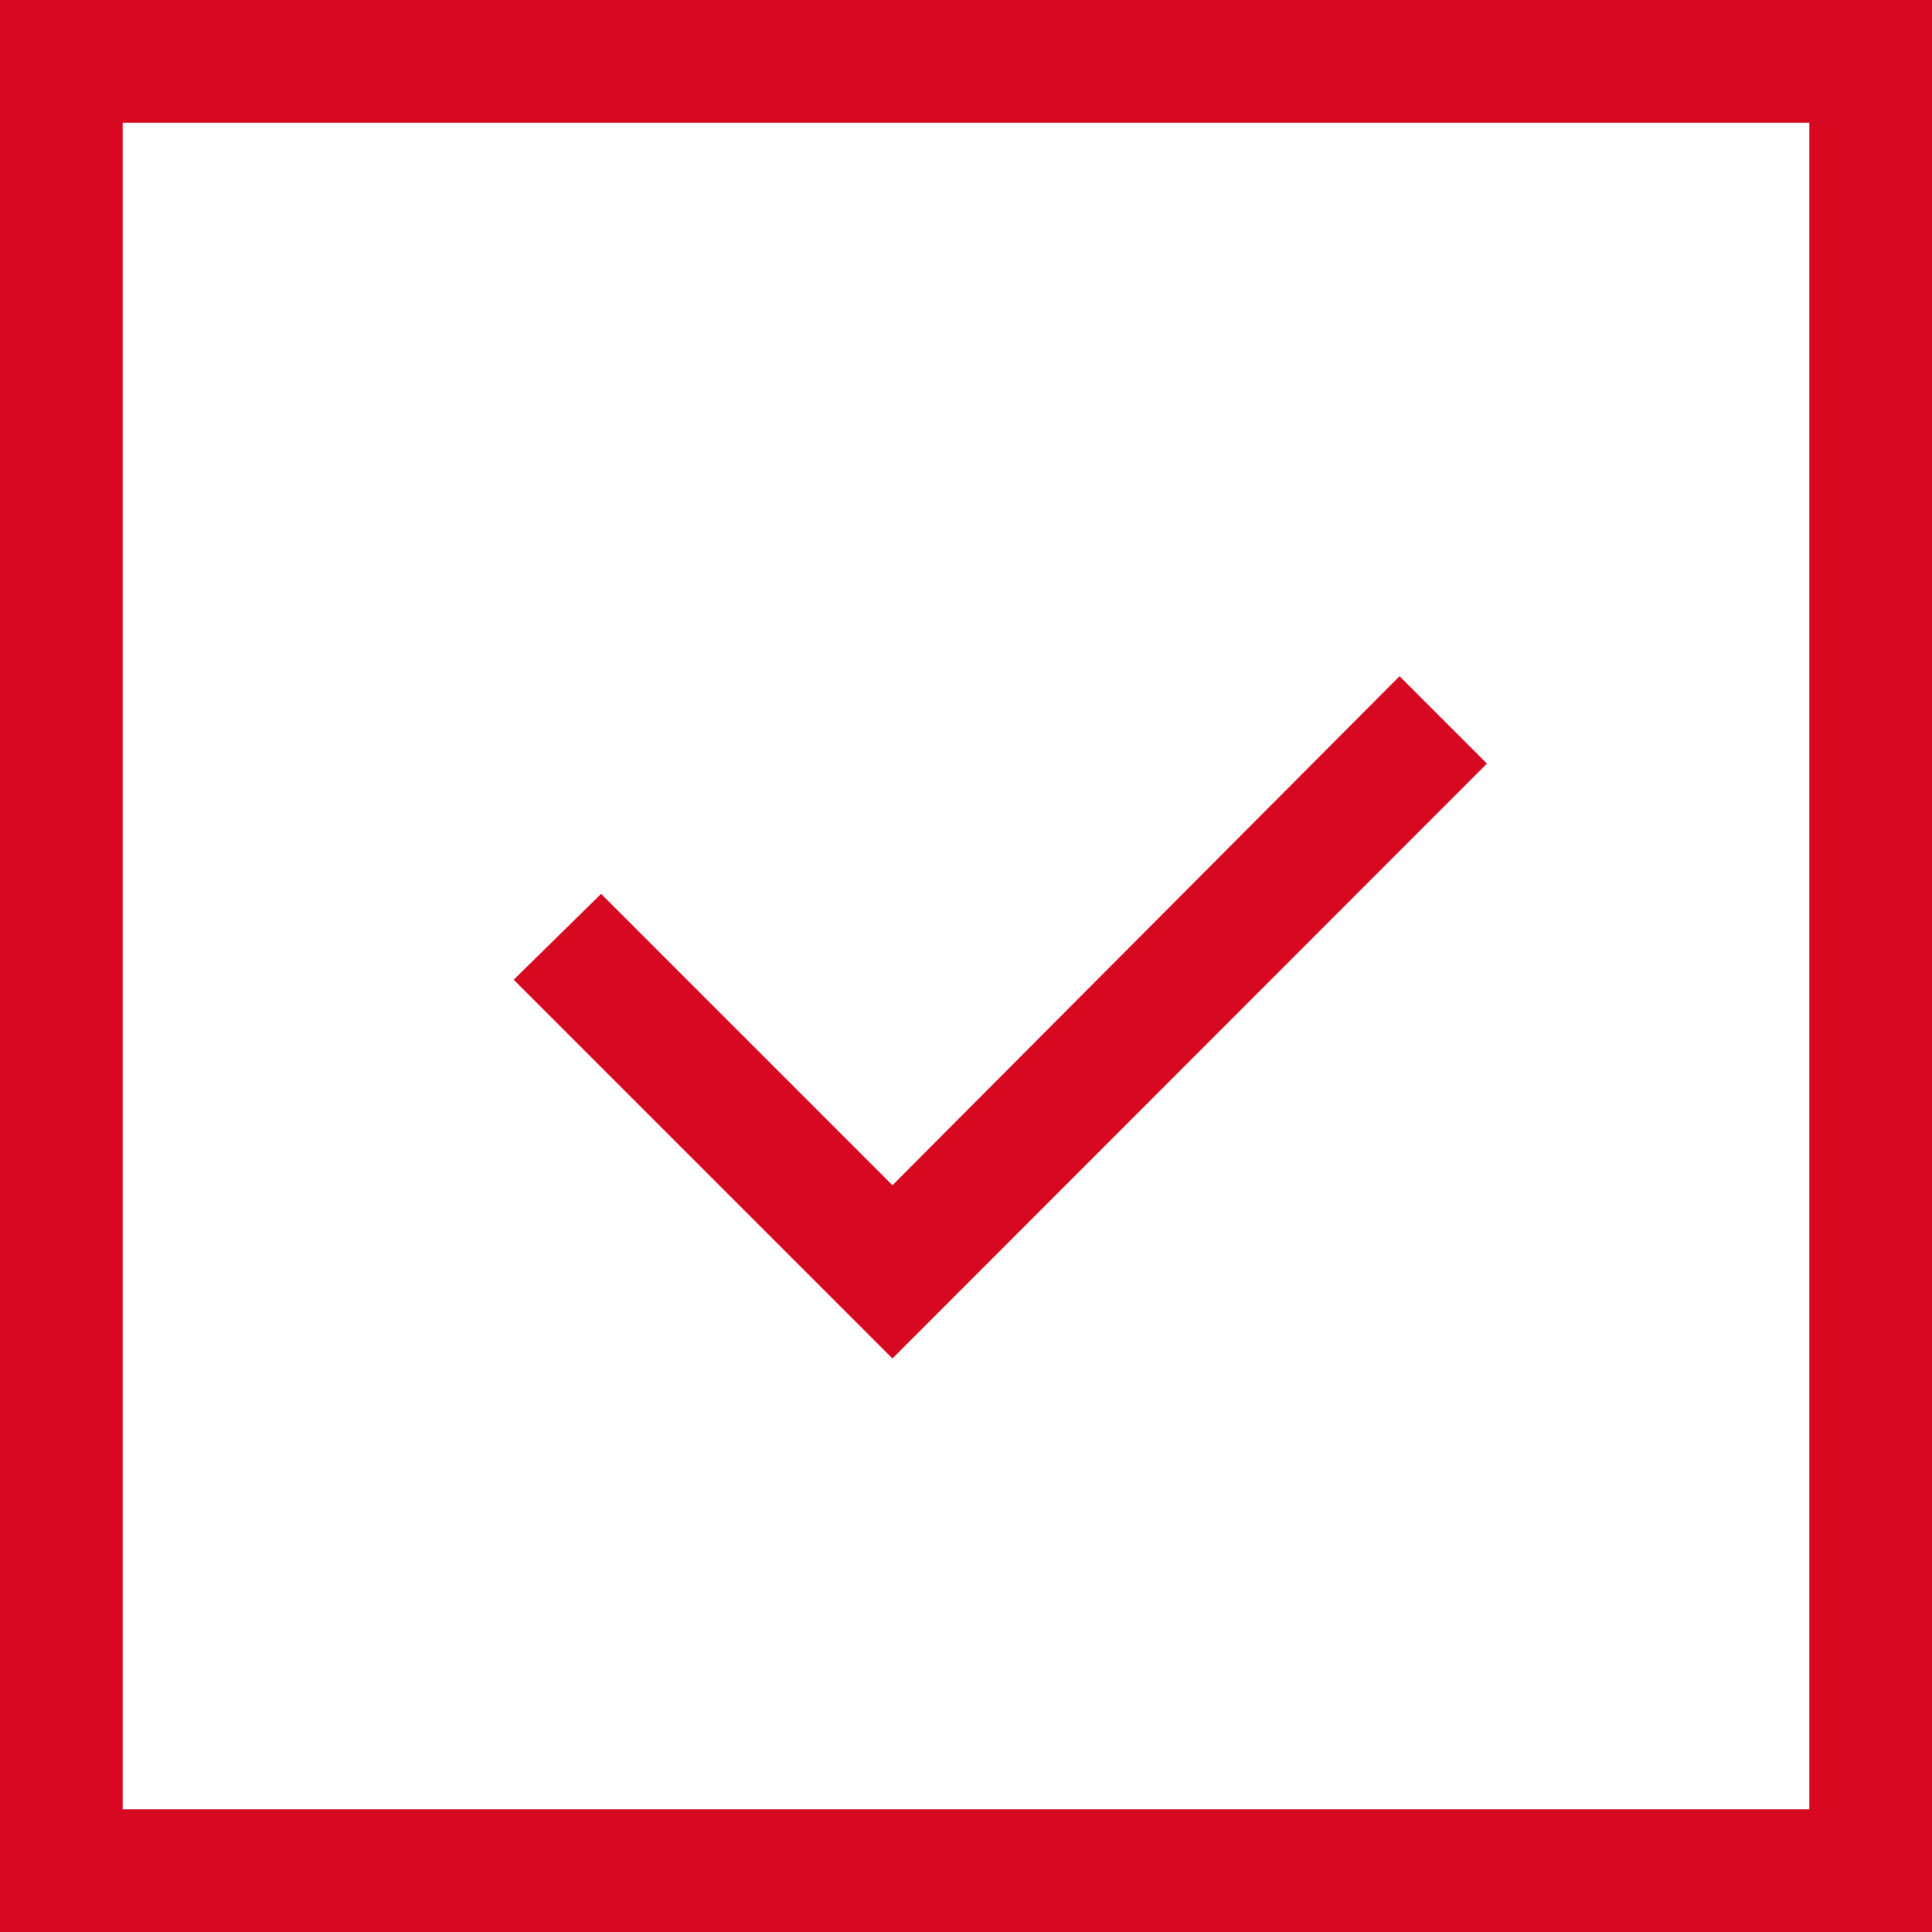
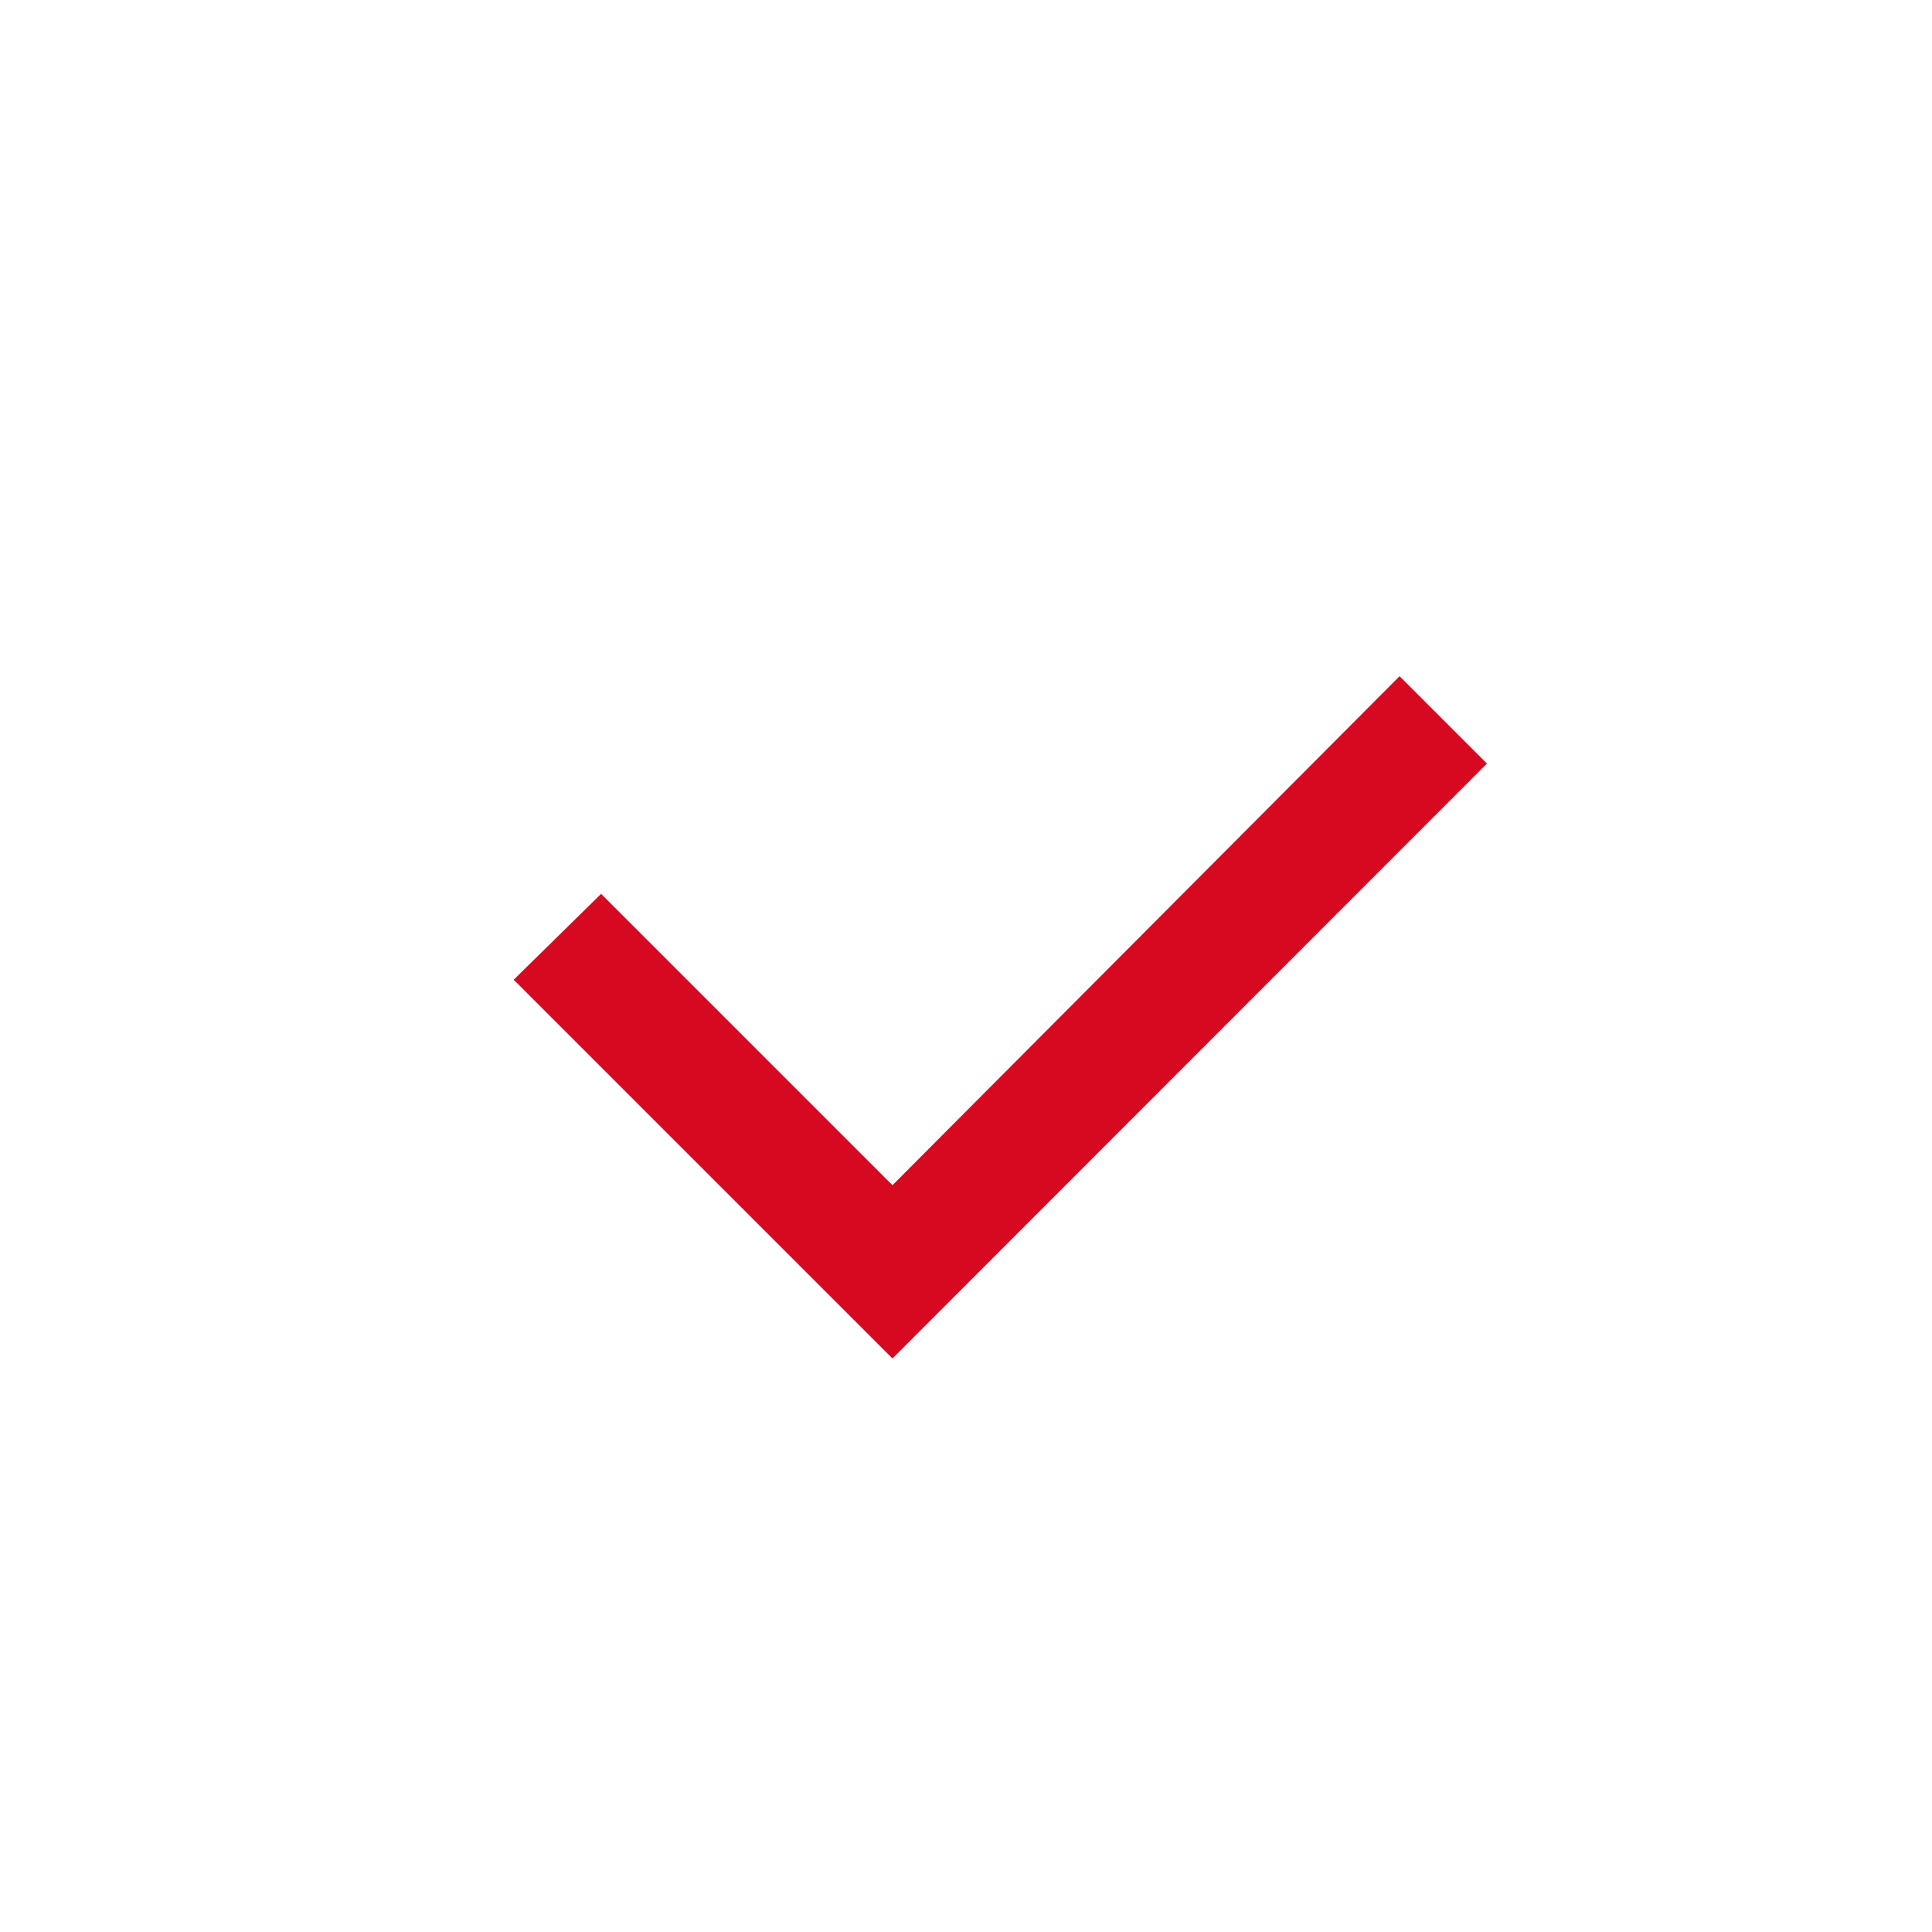
<svg xmlns="http://www.w3.org/2000/svg" width="19.057" height="19.057" viewBox="0 0 19.057 19.057">
  <g id="Group_1372" data-name="Group 1372" transform="translate(-1 -1)">
-     <path id="Path_8142" data-name="Path 8142" d="M38.236,50.121l-2.874-2.874-.862.847,3.736,3.736L44.1,45.962l-.862-.862Z" transform="translate(-28.433 -37.43)" fill="#d60920" />
-     <path id="Path_8143" data-name="Path 8143" d="M1,20.057H20.057V1H1ZM2.21,2.21H18.847V18.847H2.21Z" fill="#d60920" />
+     <path id="Path_8142" data-name="Path 8142" d="M38.236,50.121l-2.874-2.874-.862.847,3.736,3.736L44.1,45.962l-.862-.862" transform="translate(-28.433 -37.43)" fill="#d60920" />
  </g>
</svg>